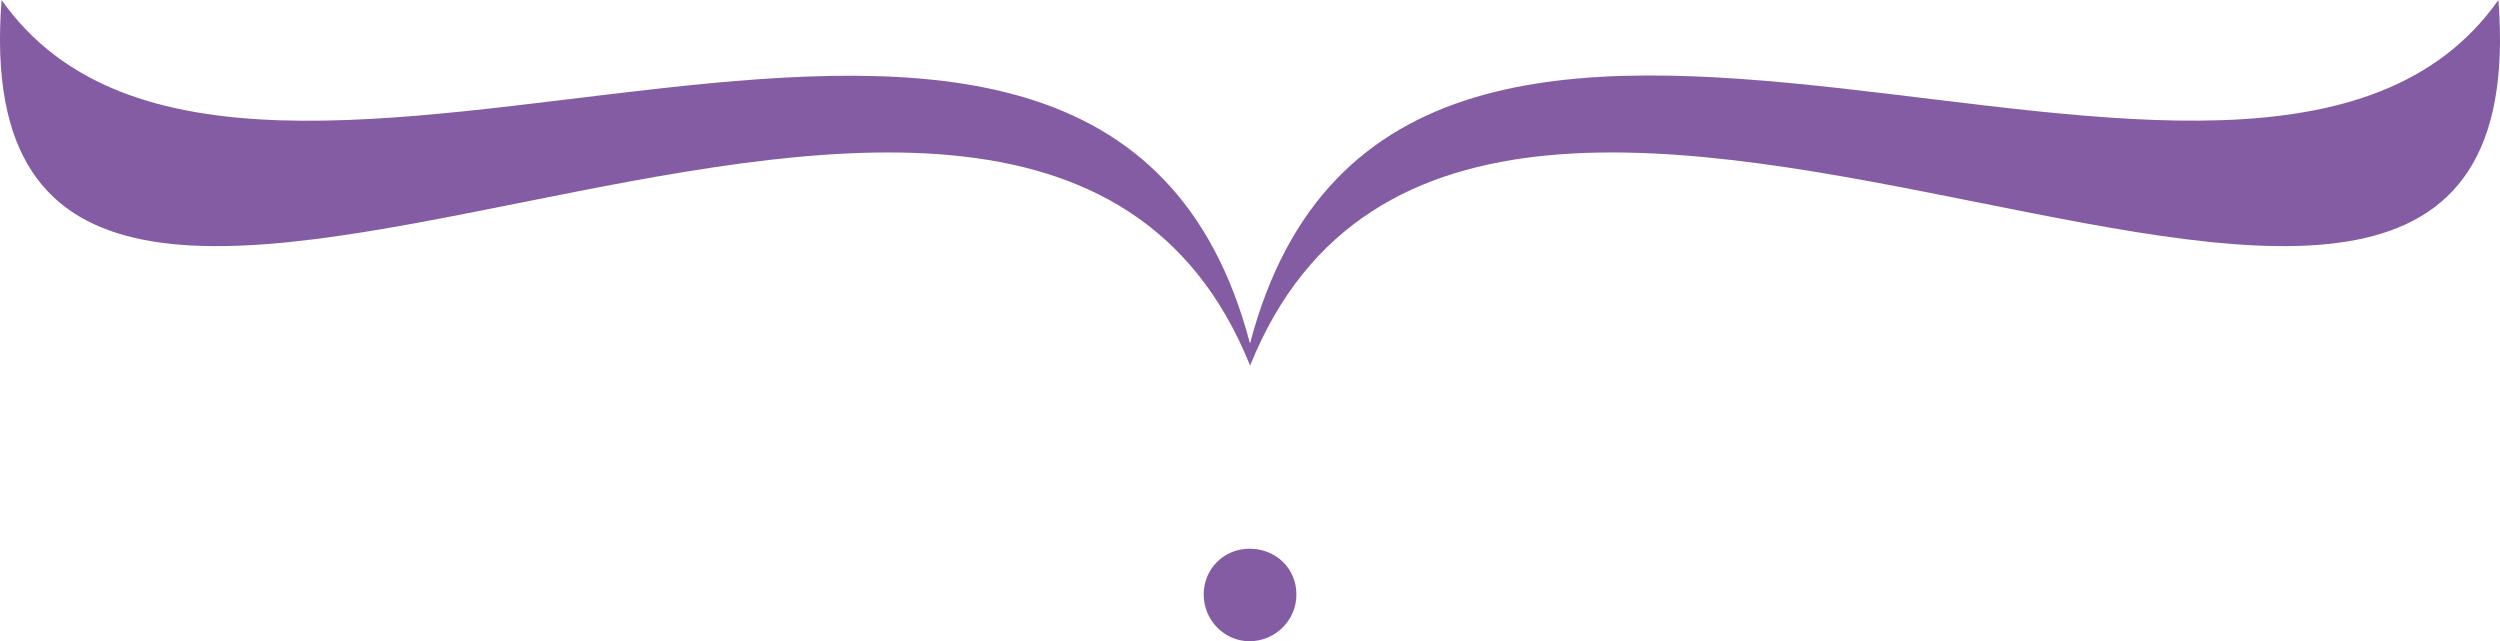
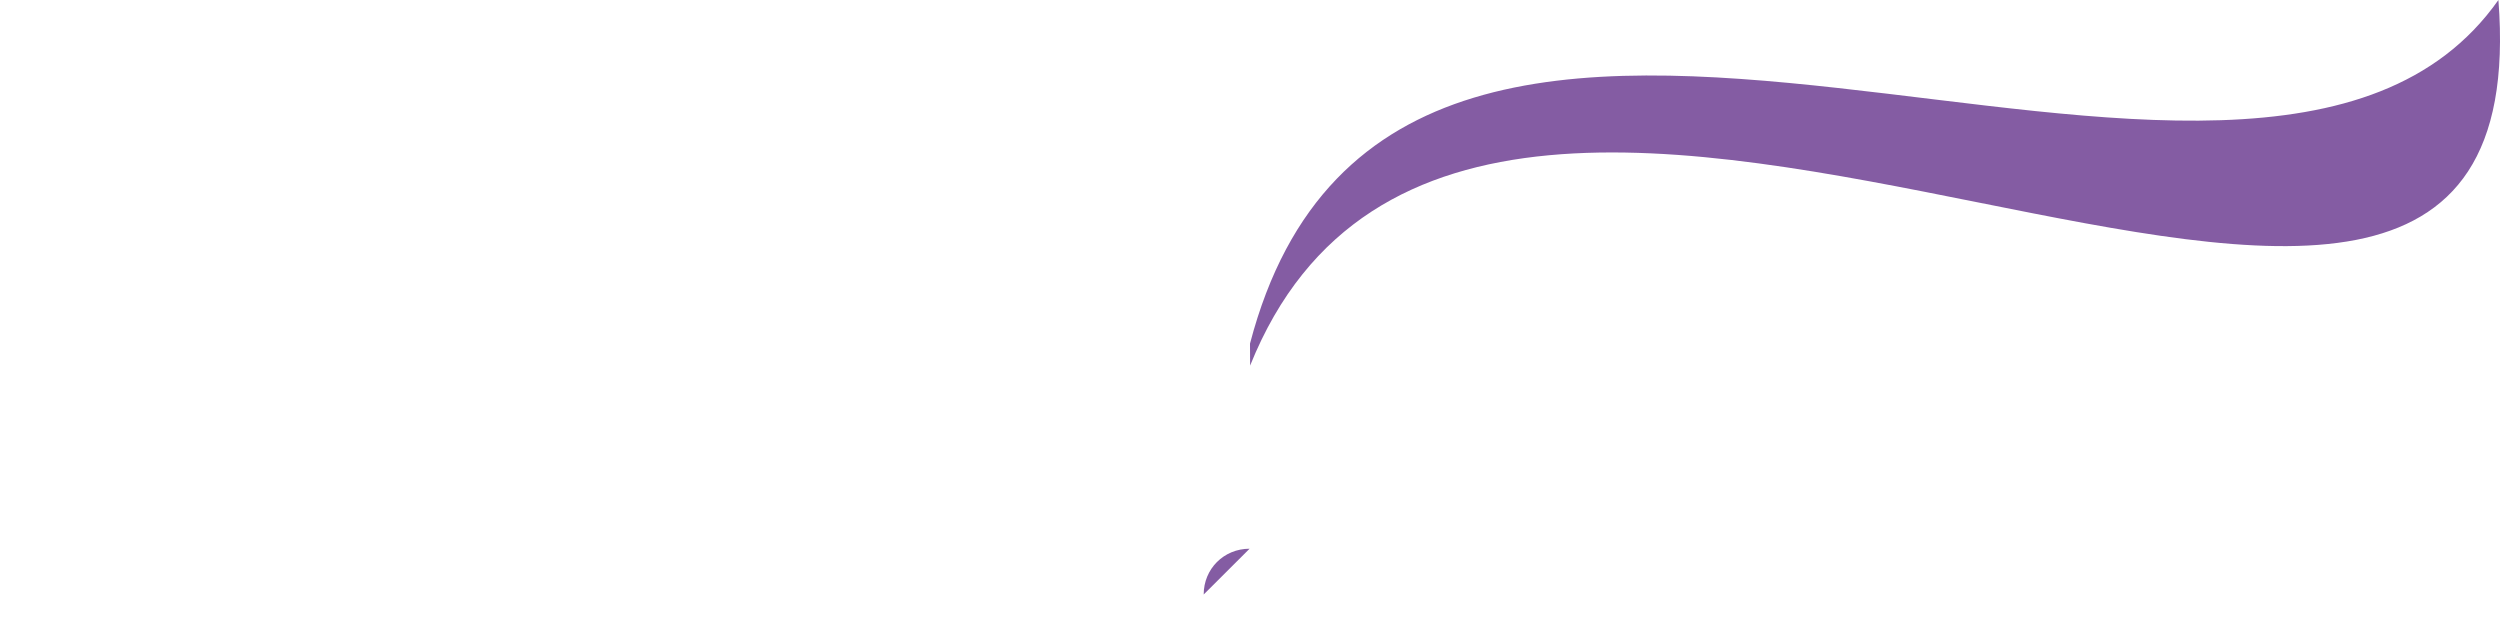
<svg xmlns="http://www.w3.org/2000/svg" version="1.2" viewBox="0 0 236.46 60.64">
  <g>
    <g id="Calque_1">
      <g>
        <g>
-           <path d="M118.24,34.58C96.53-19.43-4.43,58.98.15,0c23.23,32.94,103.94-21.53,118.09,32.53" fill="#845ca3" />
          <path d="M118.24,34.58C139.95-19.43,240.89,58.98,236.31,0c-23.23,32.94-103.92-21.57-118.08,32.5" fill="#845ca3" />
        </g>
-         <path d="M118.19,51.9c-2.43,0-4.34,1.9-4.34,4.33s1.95,4.42,4.34,4.42,4.43-1.94,4.43-4.42-1.95-4.33-4.43-4.33Z" fill="#845ca3" />
+         <path d="M118.19,51.9c-2.43,0-4.34,1.9-4.34,4.33Z" fill="#845ca3" />
      </g>
    </g>
  </g>
</svg>